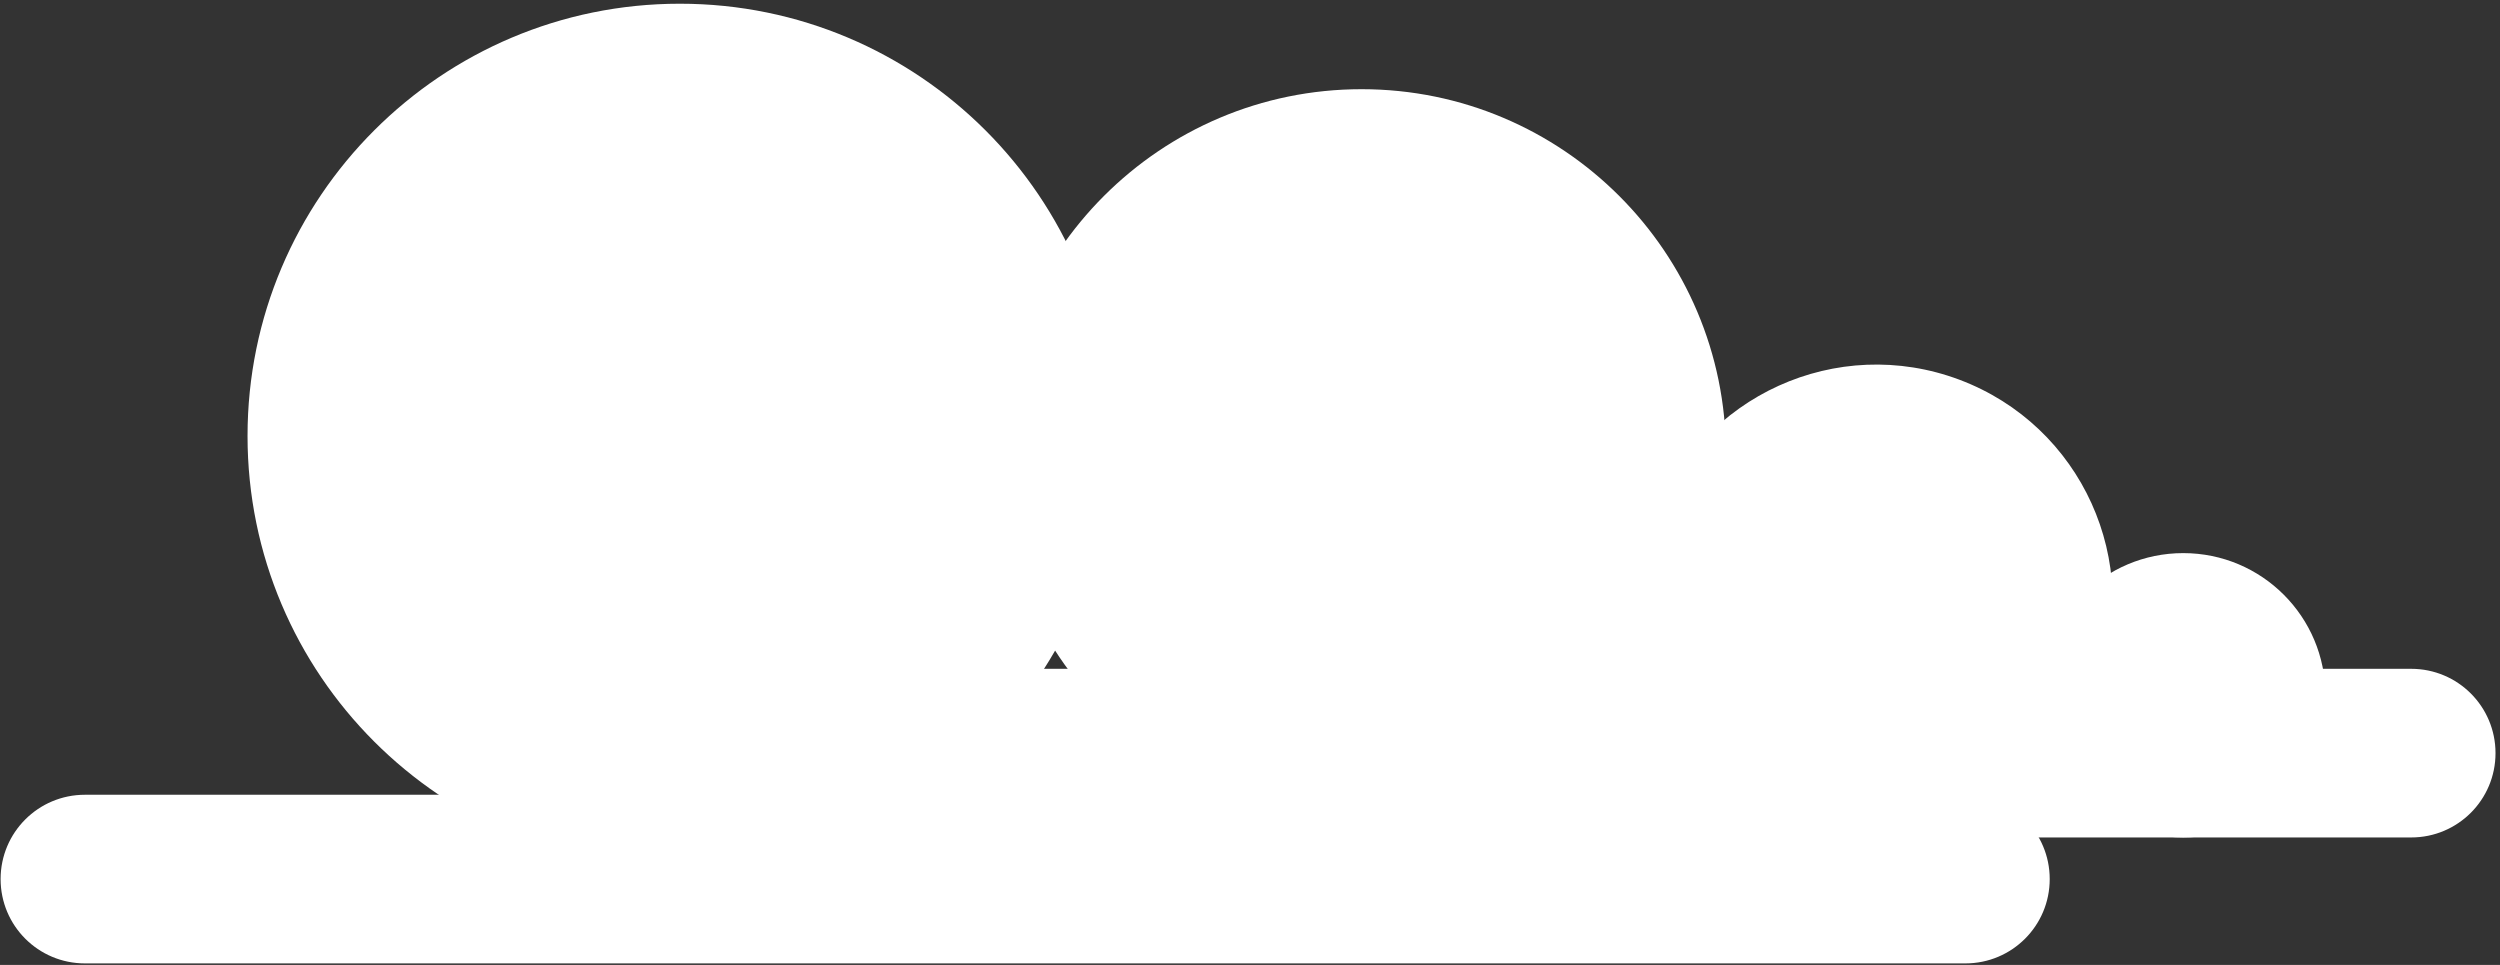
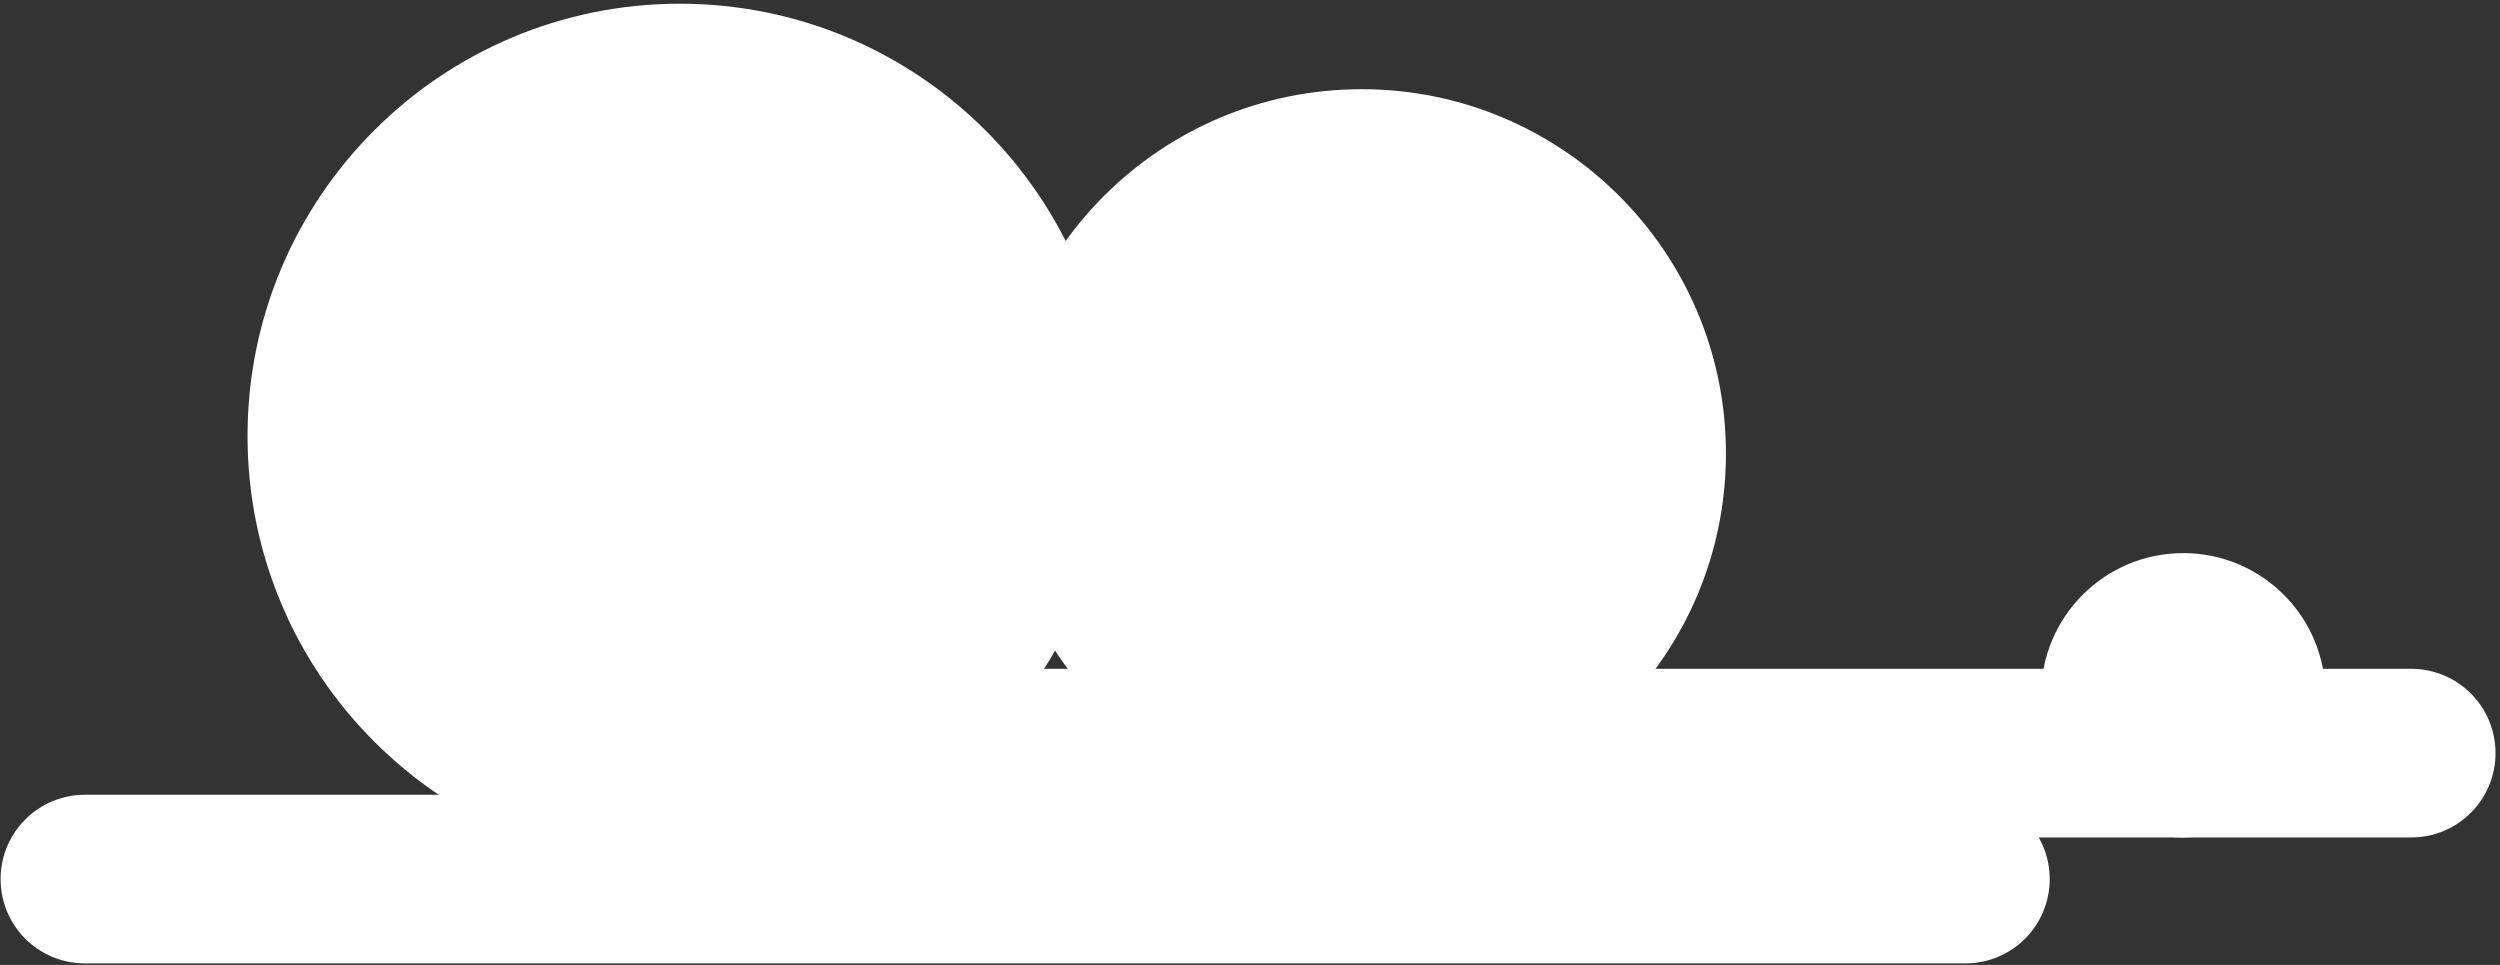
<svg xmlns="http://www.w3.org/2000/svg" width="513" height="198" viewBox="0 0 513 198" fill="none">
  <rect x="0" y="0" width="513" height="198" fill="#333333" stroke="none" />
  <path d="M91.602 154.543C91.602 164.11 99.338 171.846 108.905 171.846H494.775C504.342 171.846 512.079 164.11 512.079 154.543C512.079 144.976 504.342 137.24 494.775 137.24H108.905C99.338 137.24 91.602 144.976 91.602 154.543Z" fill="white" />
  <path d="M420.601 180.387C420.601 189.954 412.865 197.69 403.298 197.69H17.428C7.861 197.69 0.125 189.954 0.125 180.387C0.125 170.82 7.861 163.084 17.428 163.084H403.298C412.865 163.084 420.601 170.82 420.601 180.387Z" fill="white" />
  <path d="M477.177 142.673C477.177 158.795 464.125 171.846 448.003 171.846C431.881 171.846 418.829 158.795 418.829 142.673C418.829 126.551 431.881 113.499 448.003 113.499C464.125 113.499 477.177 126.551 477.177 142.673Z" fill="white" />
-   <path d="M430.41 140.358C439.828 115.292 427.142 87.337 402.076 77.919C377.01 68.502 349.055 81.187 339.637 106.254C330.22 131.32 342.905 159.275 367.972 168.692C393.038 178.11 420.993 165.424 430.41 140.358Z" fill="white" />
  <path d="M354.163 93.066C354.163 134.346 320.679 167.83 279.399 167.83C238.119 167.83 204.634 134.346 204.634 93.066C204.634 51.786 238.119 18.302 279.399 18.302C320.679 18.302 354.163 51.786 354.163 93.066Z" fill="white" />
  <path d="M228.198 89.464C228.198 138.48 188.453 178.165 139.496 178.165C90.539 178.165 50.794 138.421 50.794 89.464C50.794 40.506 90.539 0.762 139.496 0.762C188.453 0.762 228.198 40.447 228.198 89.464Z" fill="white" />
</svg>